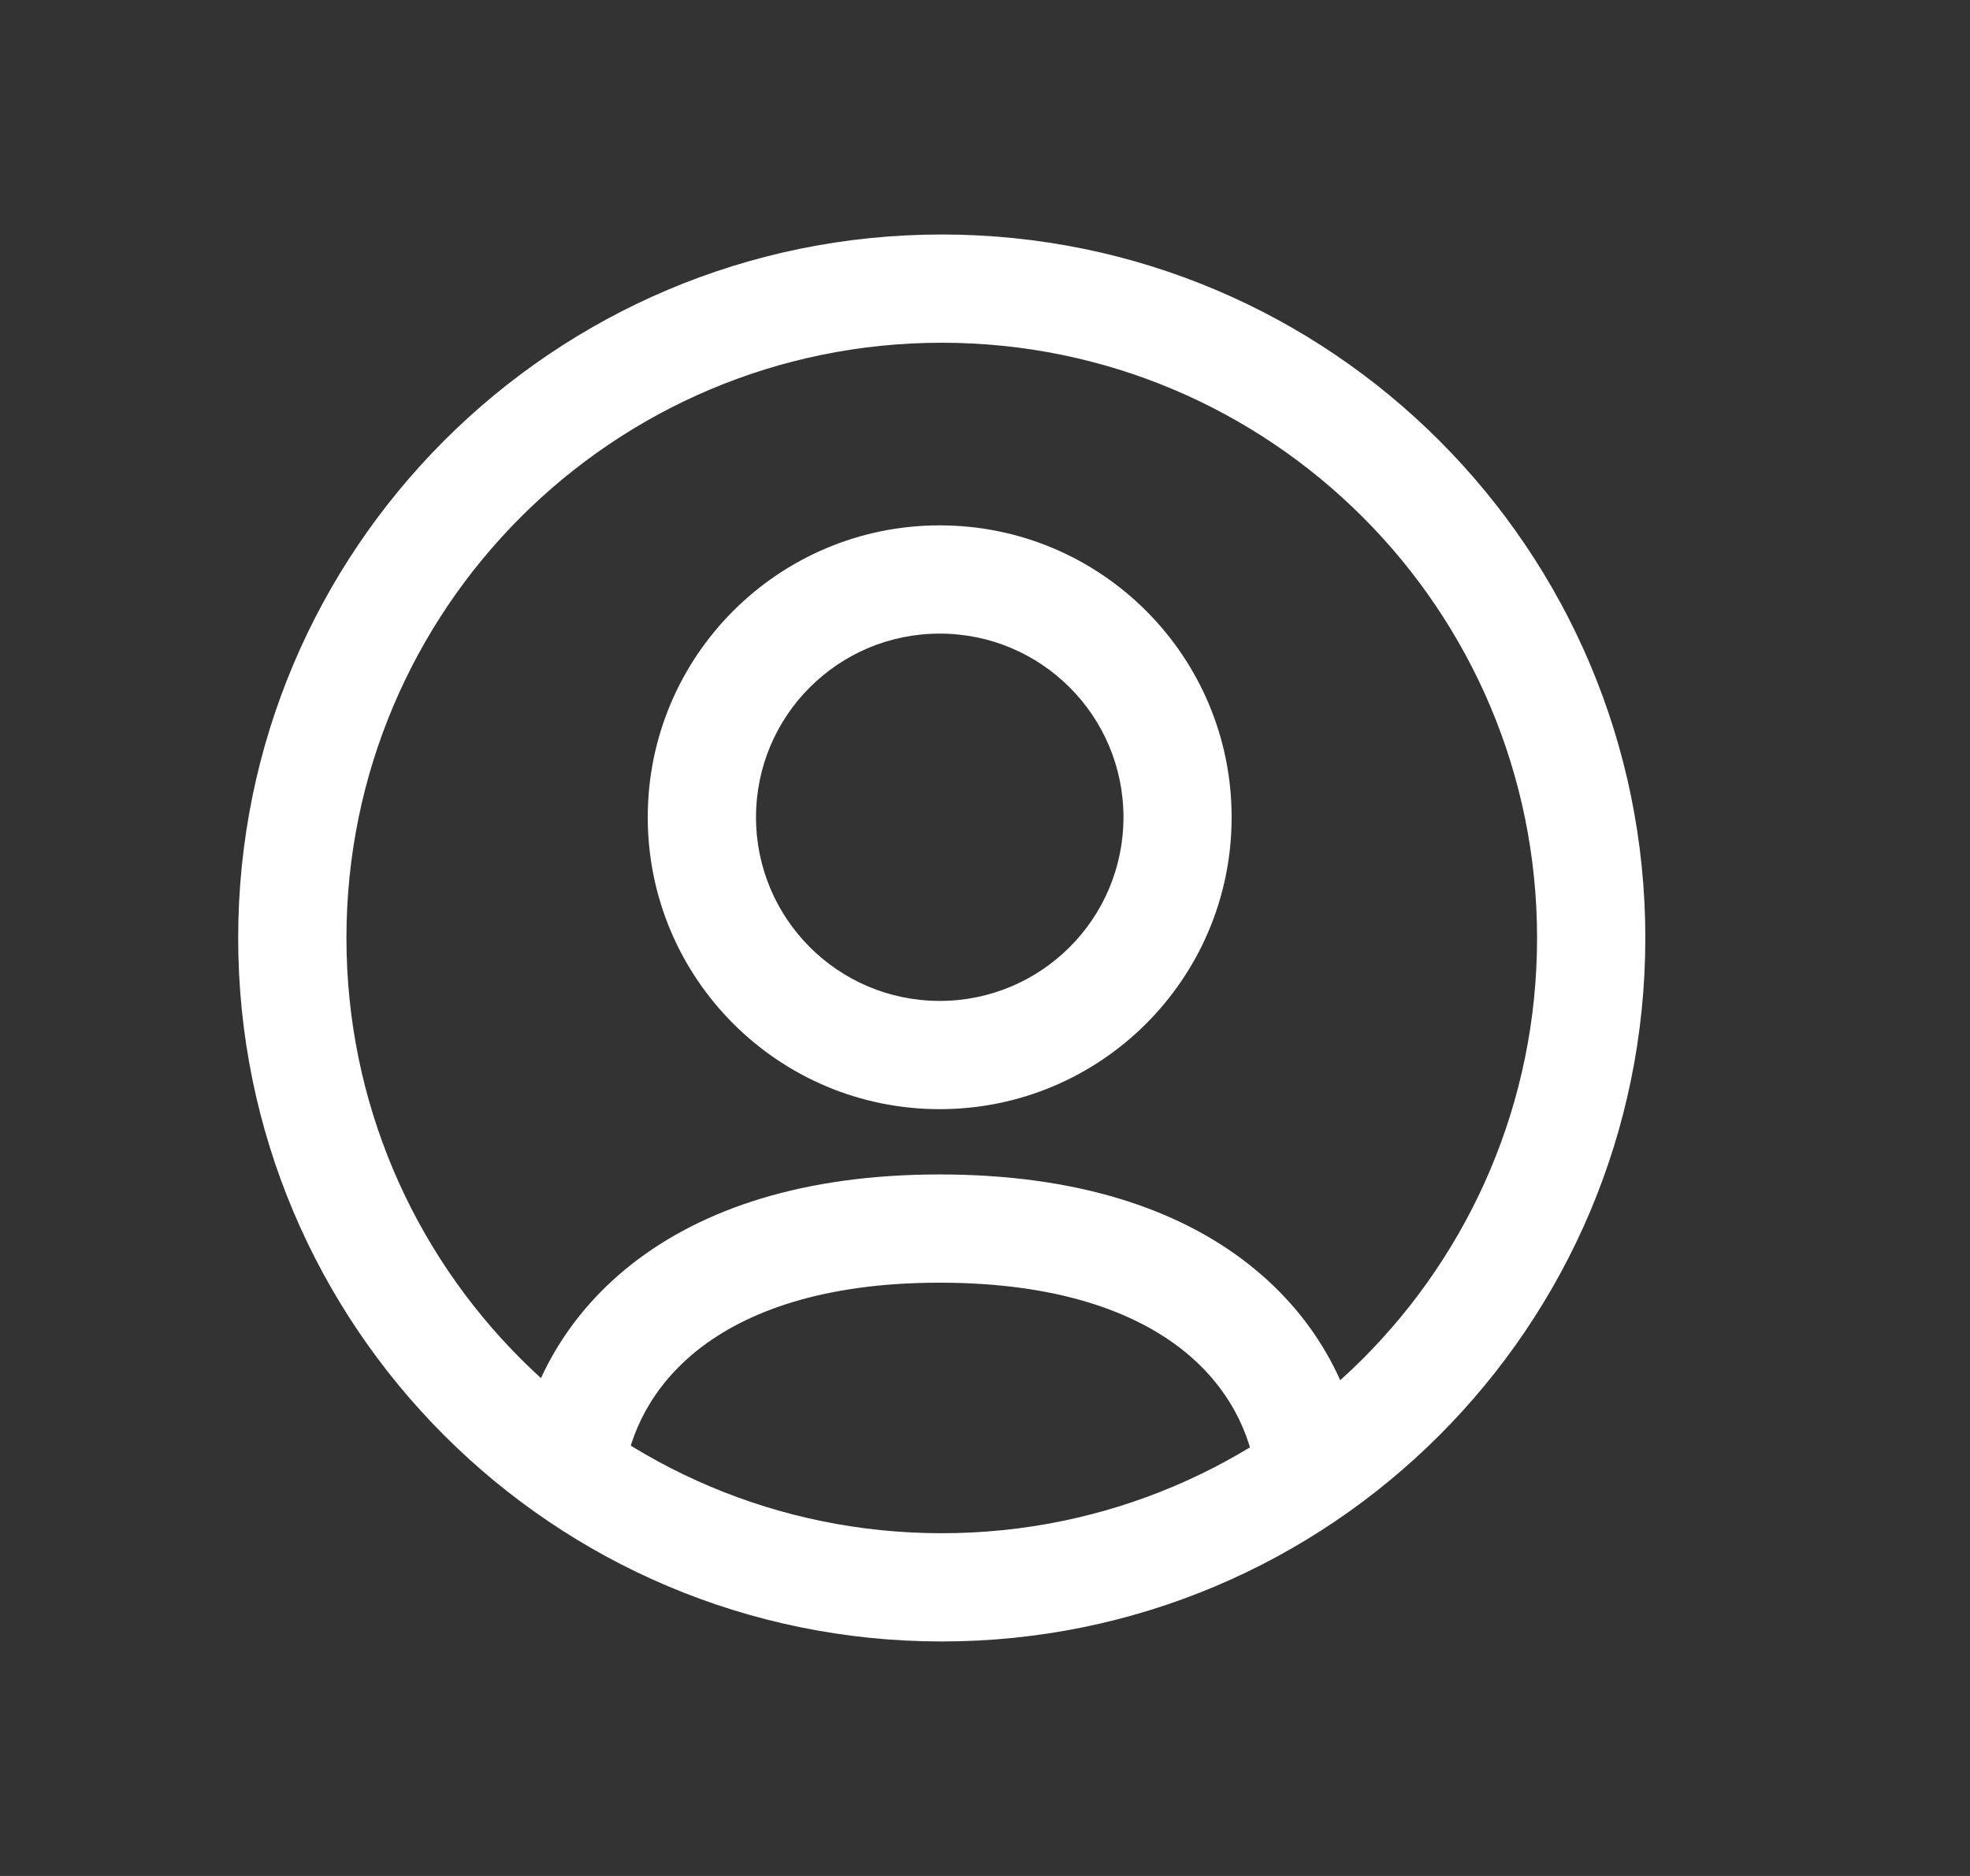
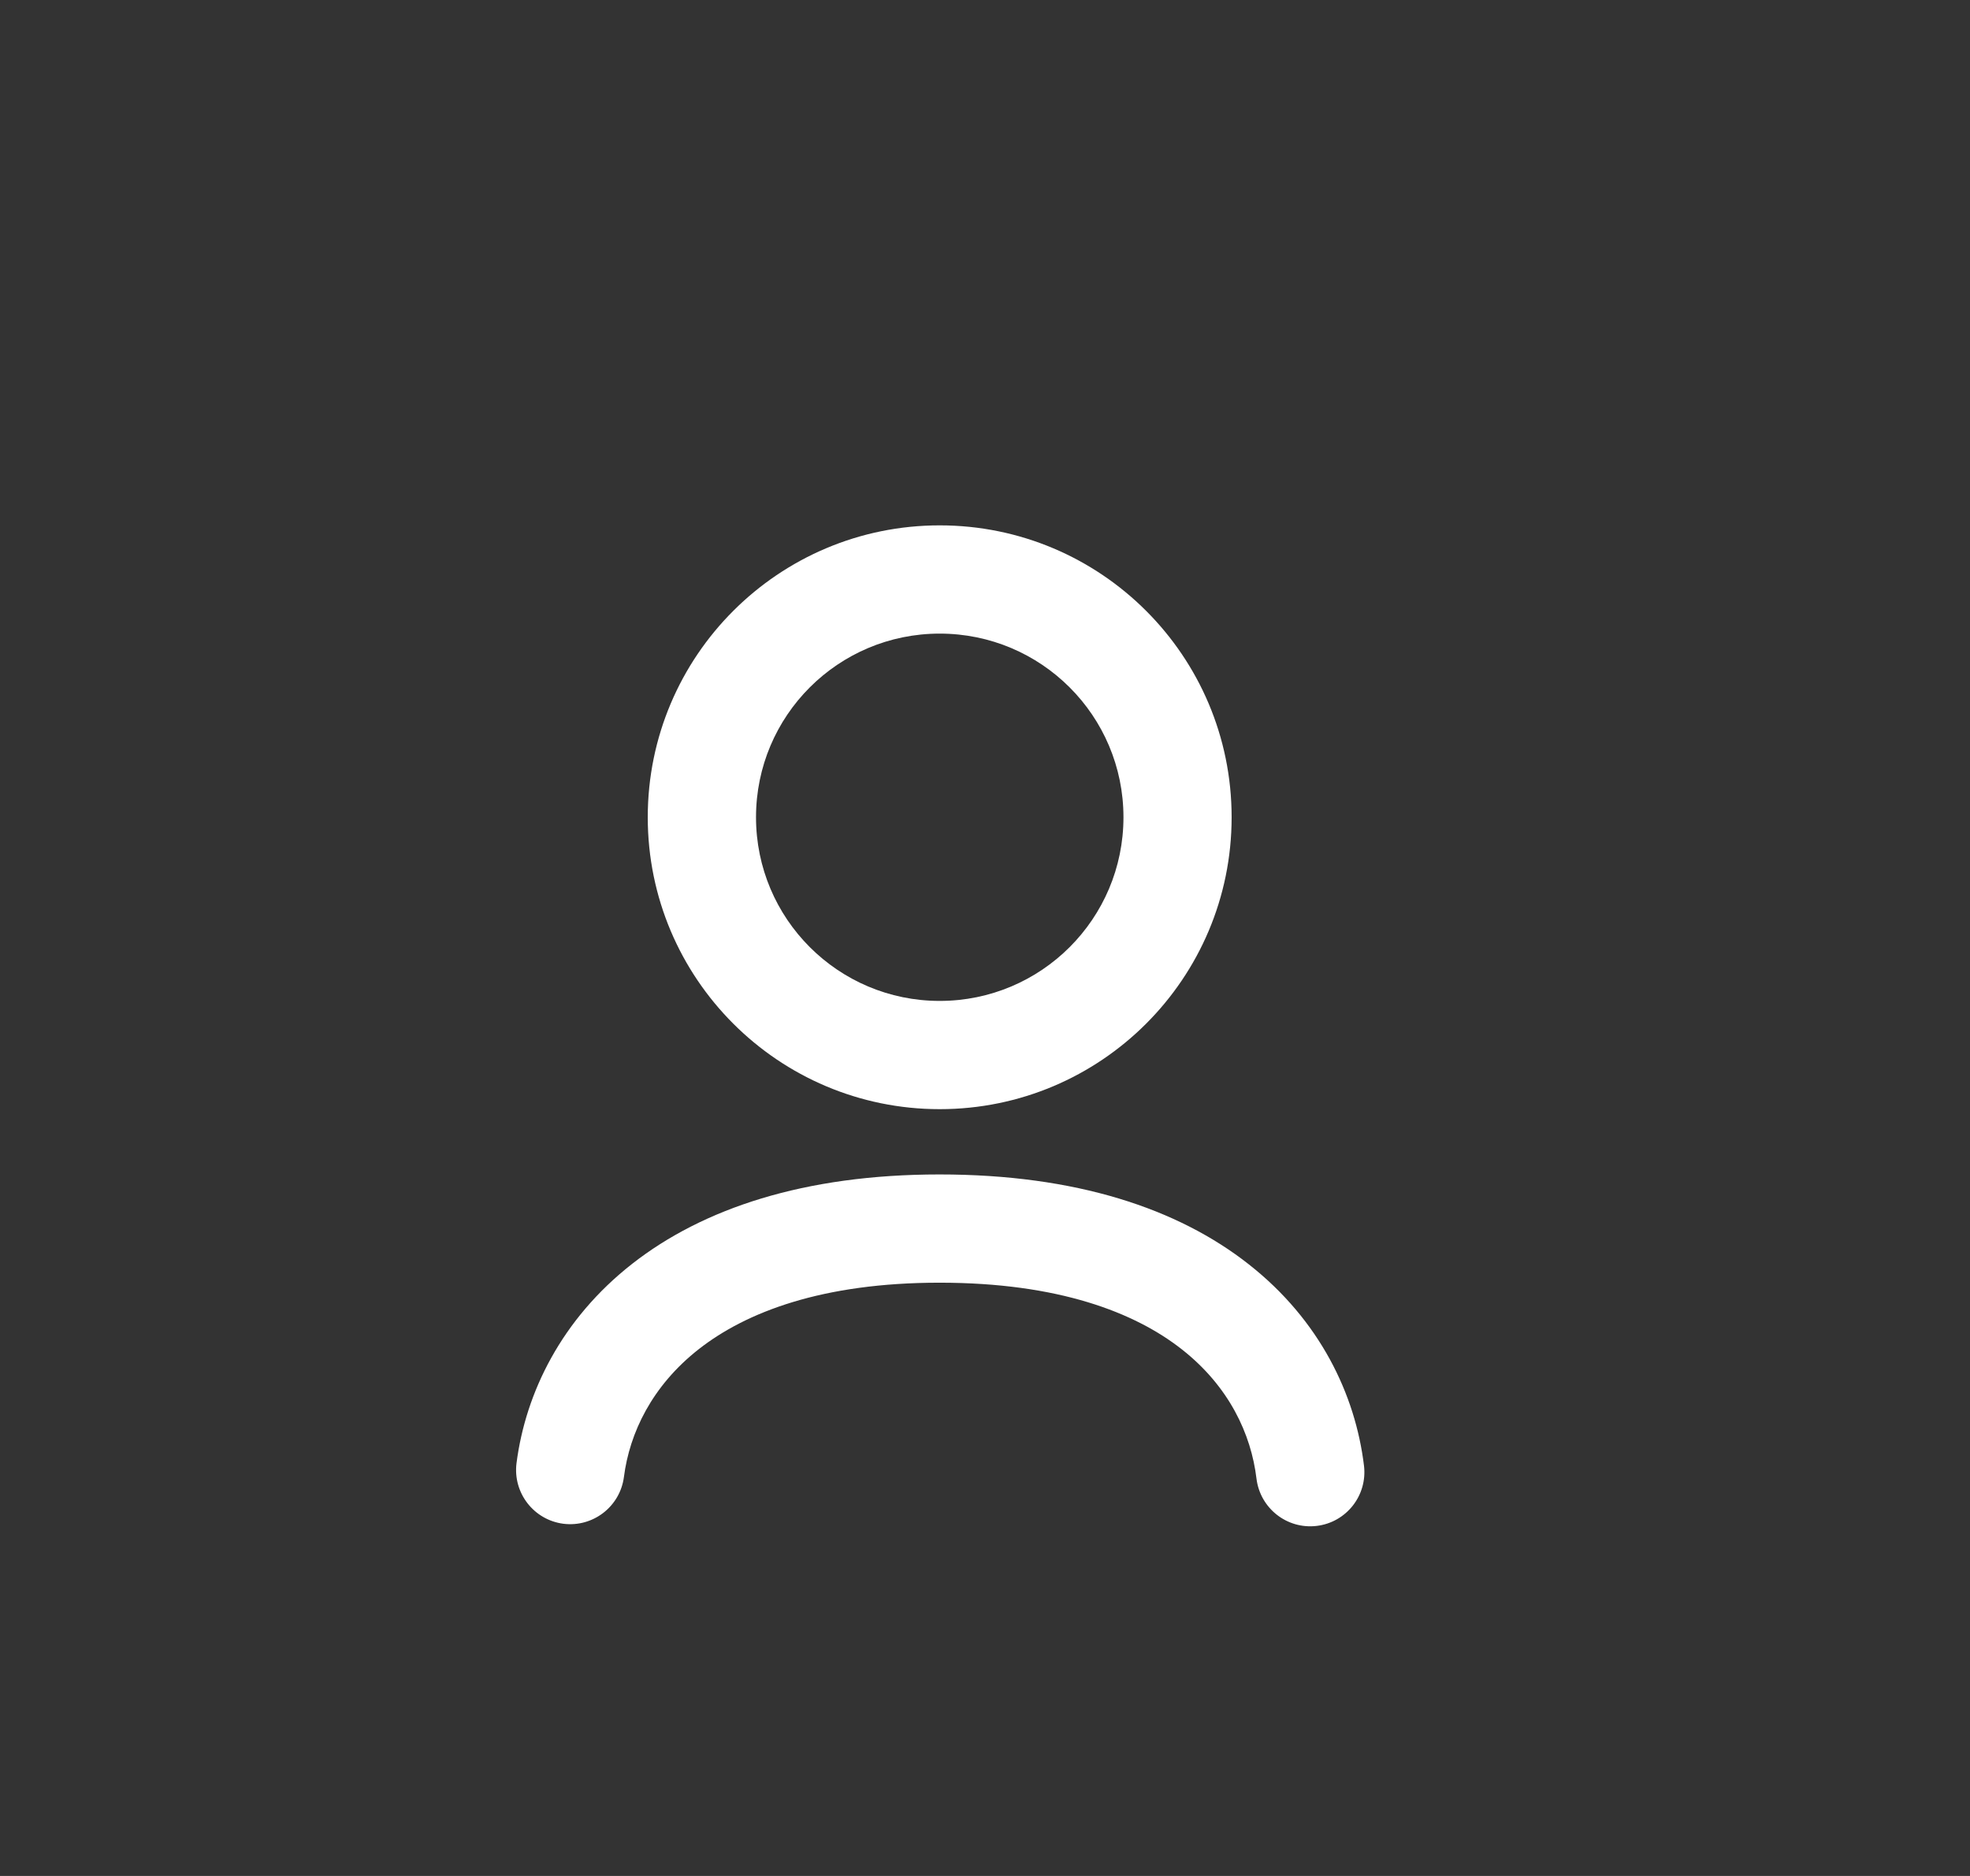
<svg xmlns="http://www.w3.org/2000/svg" width="21" height="20" viewBox="0 0 21 20" fill="none">
  <rect x="0" y="0" width="21" height="20" fill="#333333" stroke="none" />
  <g id="user">
-     <path id="Vector" fill-rule="evenodd" clip-rule="evenodd" d="M10.039 3.654C6.534 3.654 3.693 6.495 3.693 10C3.693 13.505 6.534 16.346 10.039 16.346C13.544 16.346 16.385 13.505 16.385 10C16.385 6.495 13.544 3.654 10.039 3.654ZM2.539 10C2.539 5.858 5.896 2.5 10.039 2.5C14.181 2.5 17.539 5.858 17.539 10C17.539 14.142 14.181 17.5 10.039 17.5C5.896 17.5 2.539 14.142 2.539 10Z" fill="white" />
    <path id="Vector_2" fill-rule="evenodd" clip-rule="evenodd" d="M7.451 14.382C6.949 14.775 6.711 15.278 6.651 15.746C6.61 16.062 6.321 16.285 6.005 16.245C5.689 16.204 5.466 15.915 5.506 15.599C5.603 14.847 5.986 14.063 6.74 13.473C7.492 12.885 8.572 12.521 10.015 12.521C11.472 12.521 12.559 12.886 13.313 13.48C14.07 14.075 14.448 14.867 14.54 15.626C14.578 15.942 14.353 16.23 14.036 16.268C13.72 16.306 13.433 16.081 13.394 15.764C13.337 15.288 13.101 14.781 12.6 14.387C12.097 13.991 11.282 13.675 10.015 13.675C8.764 13.675 7.954 13.989 7.451 14.382Z" fill="white" />
    <path id="Vector_3" fill-rule="evenodd" clip-rule="evenodd" d="M10.017 6.755C8.935 6.755 8.059 7.631 8.059 8.713C8.059 9.794 8.935 10.671 10.017 10.671C11.099 10.671 11.976 9.795 11.976 8.713C11.976 7.631 11.099 6.755 10.017 6.755ZM6.905 8.713C6.905 6.994 8.299 5.601 10.017 5.601C11.736 5.601 13.129 6.994 13.129 8.713C13.129 10.432 11.736 11.825 10.017 11.825C8.299 11.825 6.905 10.432 6.905 8.713Z" fill="white" />
  </g>
</svg>